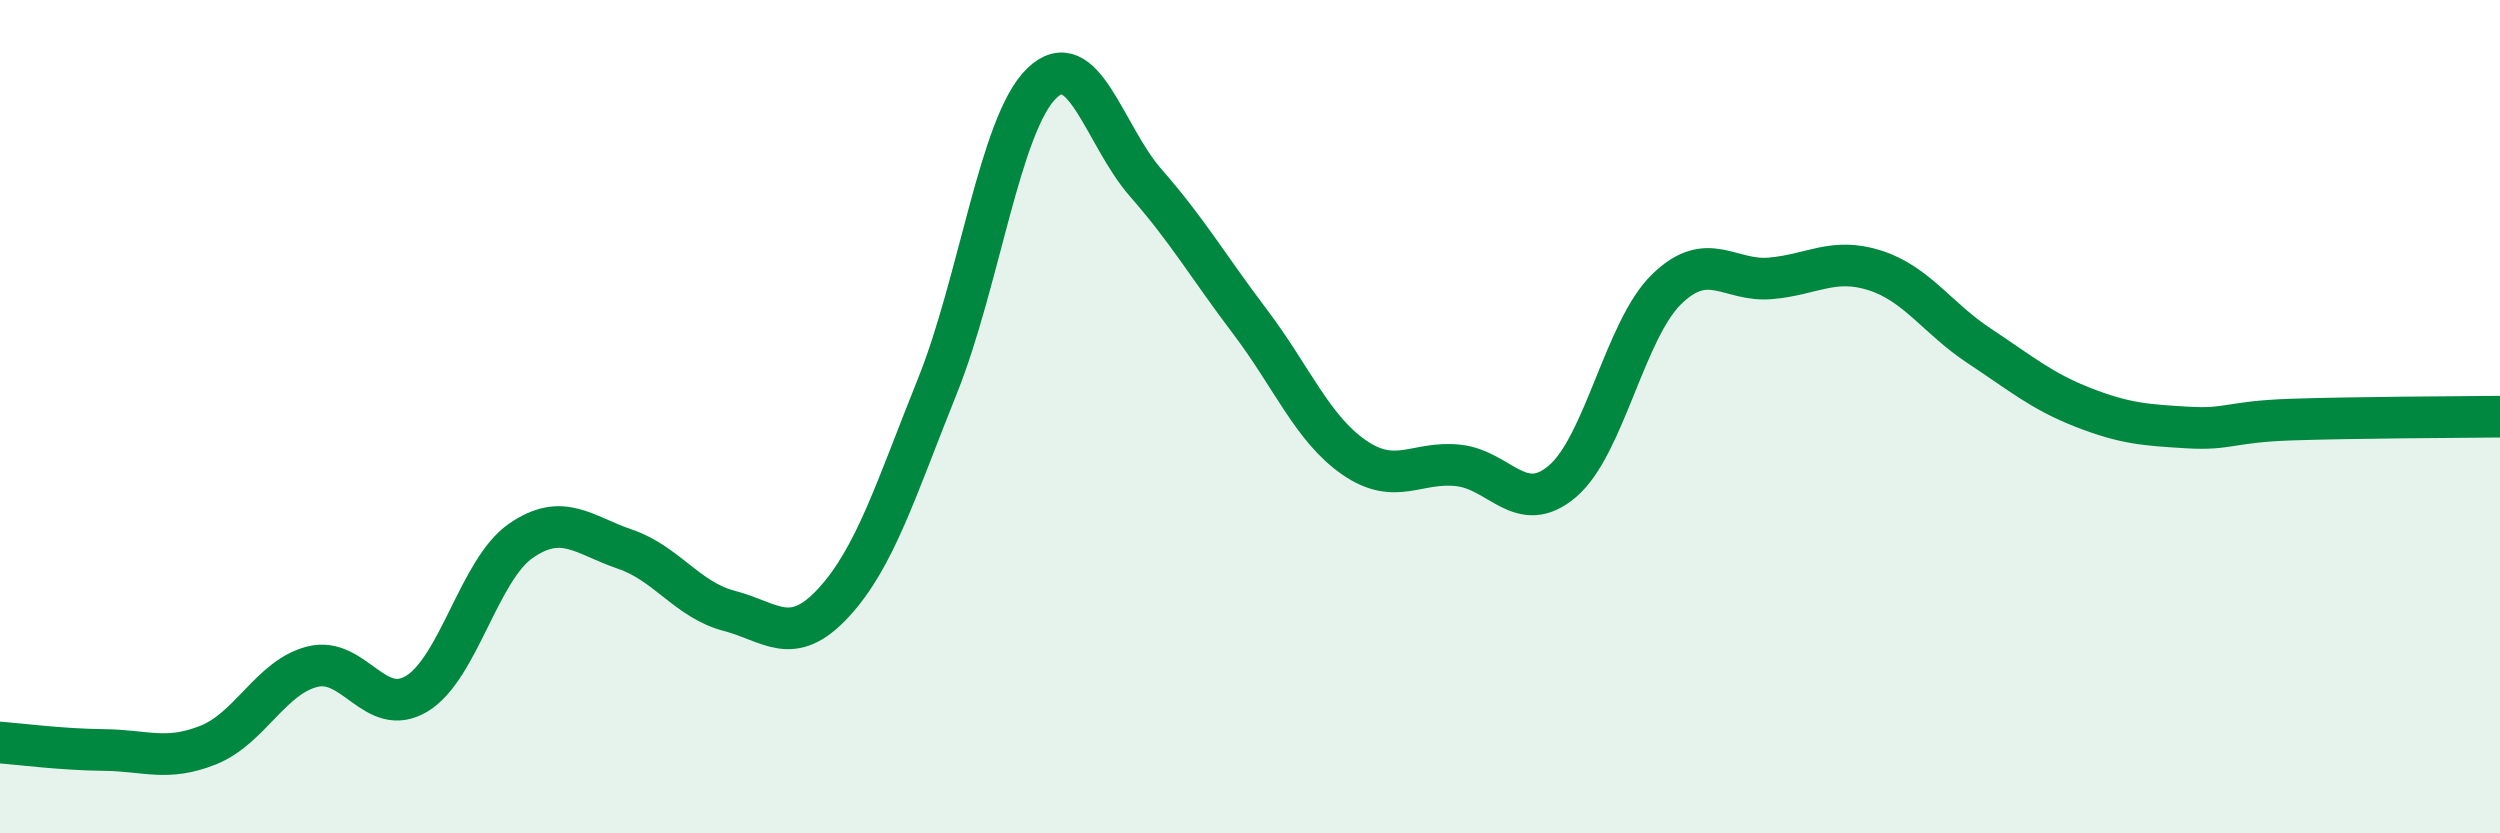
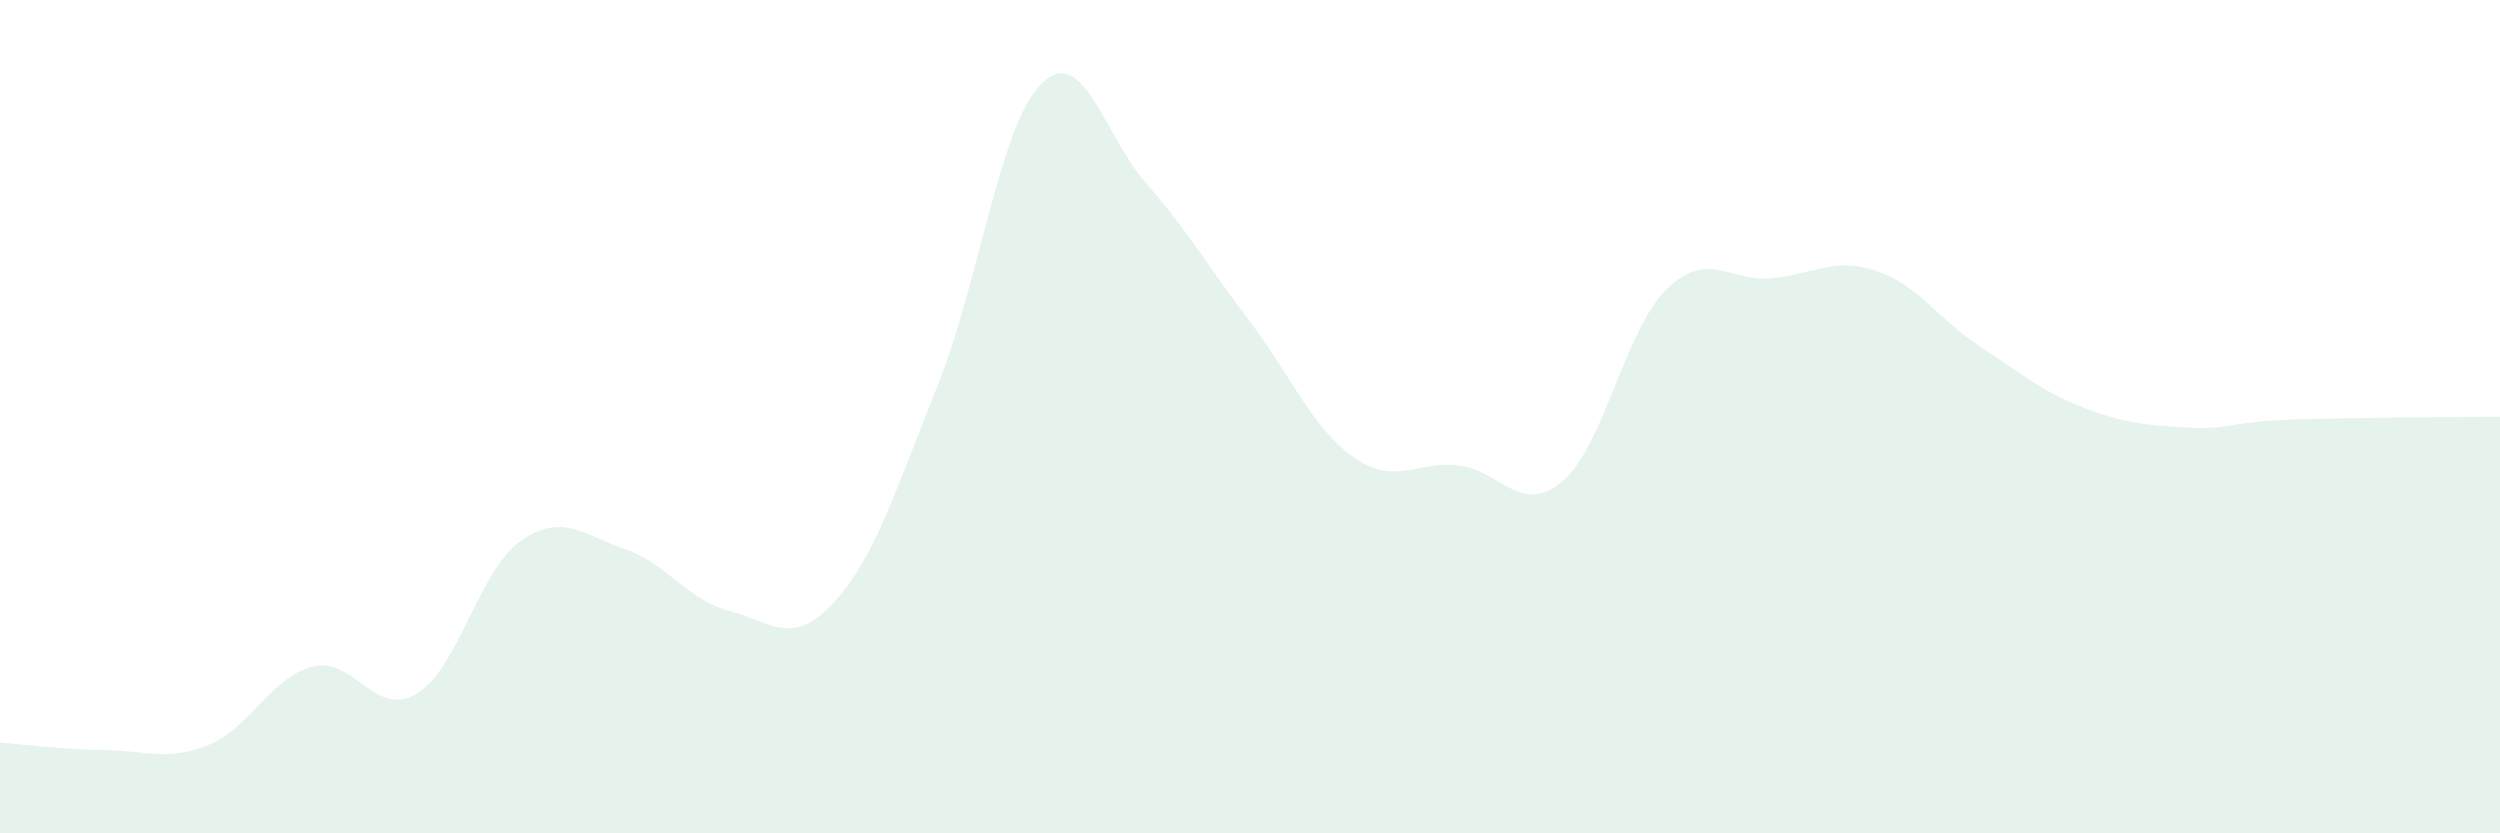
<svg xmlns="http://www.w3.org/2000/svg" width="60" height="20" viewBox="0 0 60 20">
  <path d="M 0,17.82 C 0.5,17.86 1.5,17.99 2.5,18 C 3.5,18.01 4,18.28 5,17.88 C 6,17.48 6.5,16.25 7.5,16 C 8.5,15.75 9,17.25 10,16.65 C 11,16.05 11.5,13.67 12.5,12.98 C 13.5,12.29 14,12.84 15,13.18 C 16,13.52 16.5,14.4 17.5,14.66 C 18.5,14.92 19,15.55 20,14.47 C 21,13.39 21.5,11.75 22.5,9.26 C 23.5,6.77 24,2.97 25,2 C 26,1.03 26.5,3.25 27.5,4.39 C 28.5,5.53 29,6.4 30,7.72 C 31,9.04 31.5,10.29 32.5,10.98 C 33.5,11.67 34,11.06 35,11.17 C 36,11.28 36.5,12.4 37.5,11.55 C 38.5,10.7 39,7.91 40,6.94 C 41,5.97 41.5,6.77 42.5,6.68 C 43.5,6.59 44,6.17 45,6.49 C 46,6.81 46.5,7.64 47.5,8.3 C 48.5,8.96 49,9.39 50,9.78 C 51,10.17 51.5,10.2 52.5,10.26 C 53.5,10.32 53.5,10.12 55,10.07 C 56.5,10.02 59,10.01 60,10L60 20L0 20Z" fill="#008740" opacity="0.1" stroke-linecap="round" stroke-linejoin="round" />
-   <path d="M 0,17.82 C 0.5,17.86 1.5,17.99 2.5,18 C 3.5,18.01 4,18.28 5,17.88 C 6,17.48 6.5,16.25 7.5,16 C 8.5,15.75 9,17.25 10,16.65 C 11,16.05 11.5,13.67 12.5,12.98 C 13.5,12.29 14,12.84 15,13.18 C 16,13.52 16.5,14.4 17.5,14.66 C 18.5,14.92 19,15.55 20,14.47 C 21,13.39 21.5,11.75 22.5,9.26 C 23.5,6.77 24,2.97 25,2 C 26,1.03 26.5,3.25 27.5,4.39 C 28.5,5.53 29,6.4 30,7.72 C 31,9.04 31.5,10.29 32.5,10.98 C 33.5,11.67 34,11.06 35,11.17 C 36,11.28 36.5,12.4 37.5,11.55 C 38.5,10.7 39,7.91 40,6.94 C 41,5.97 41.5,6.77 42.5,6.68 C 43.5,6.59 44,6.17 45,6.49 C 46,6.81 46.5,7.64 47.5,8.3 C 48.5,8.96 49,9.39 50,9.78 C 51,10.17 51.5,10.2 52.5,10.26 C 53.5,10.32 53.5,10.12 55,10.07 C 56.5,10.02 59,10.01 60,10" stroke="#008740" stroke-width="1" fill="none" stroke-linecap="round" stroke-linejoin="round" />
</svg>